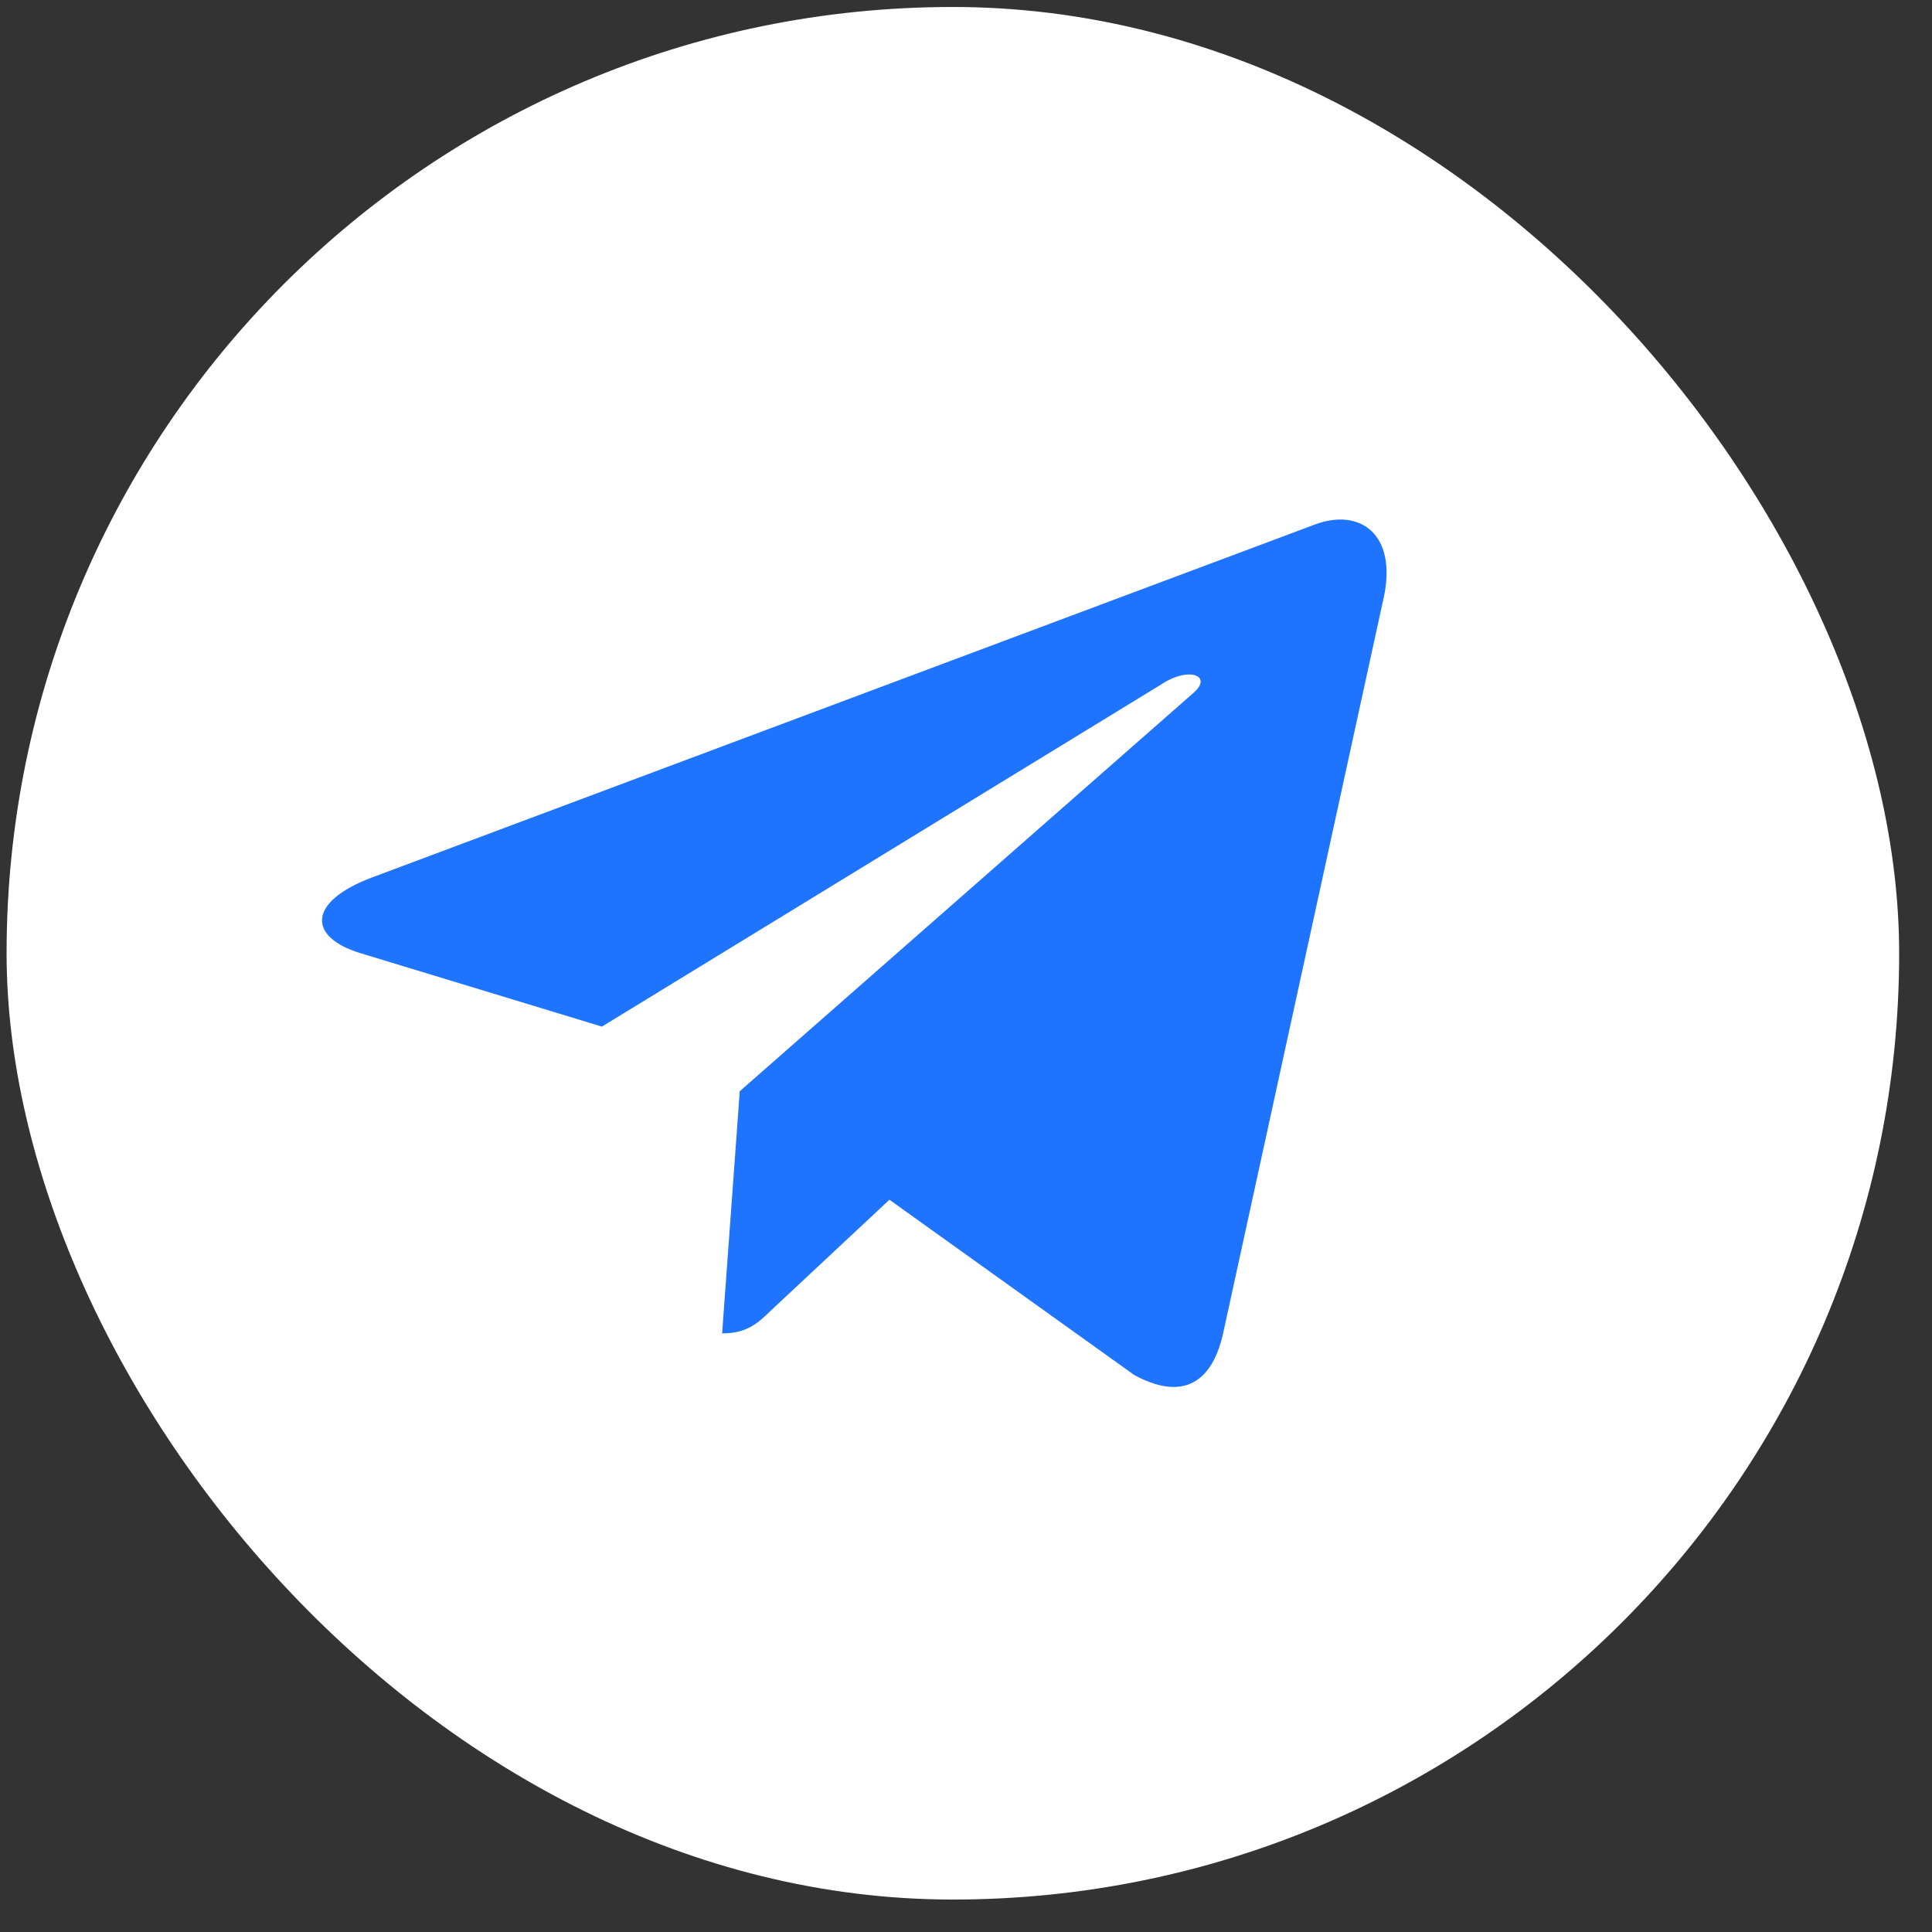
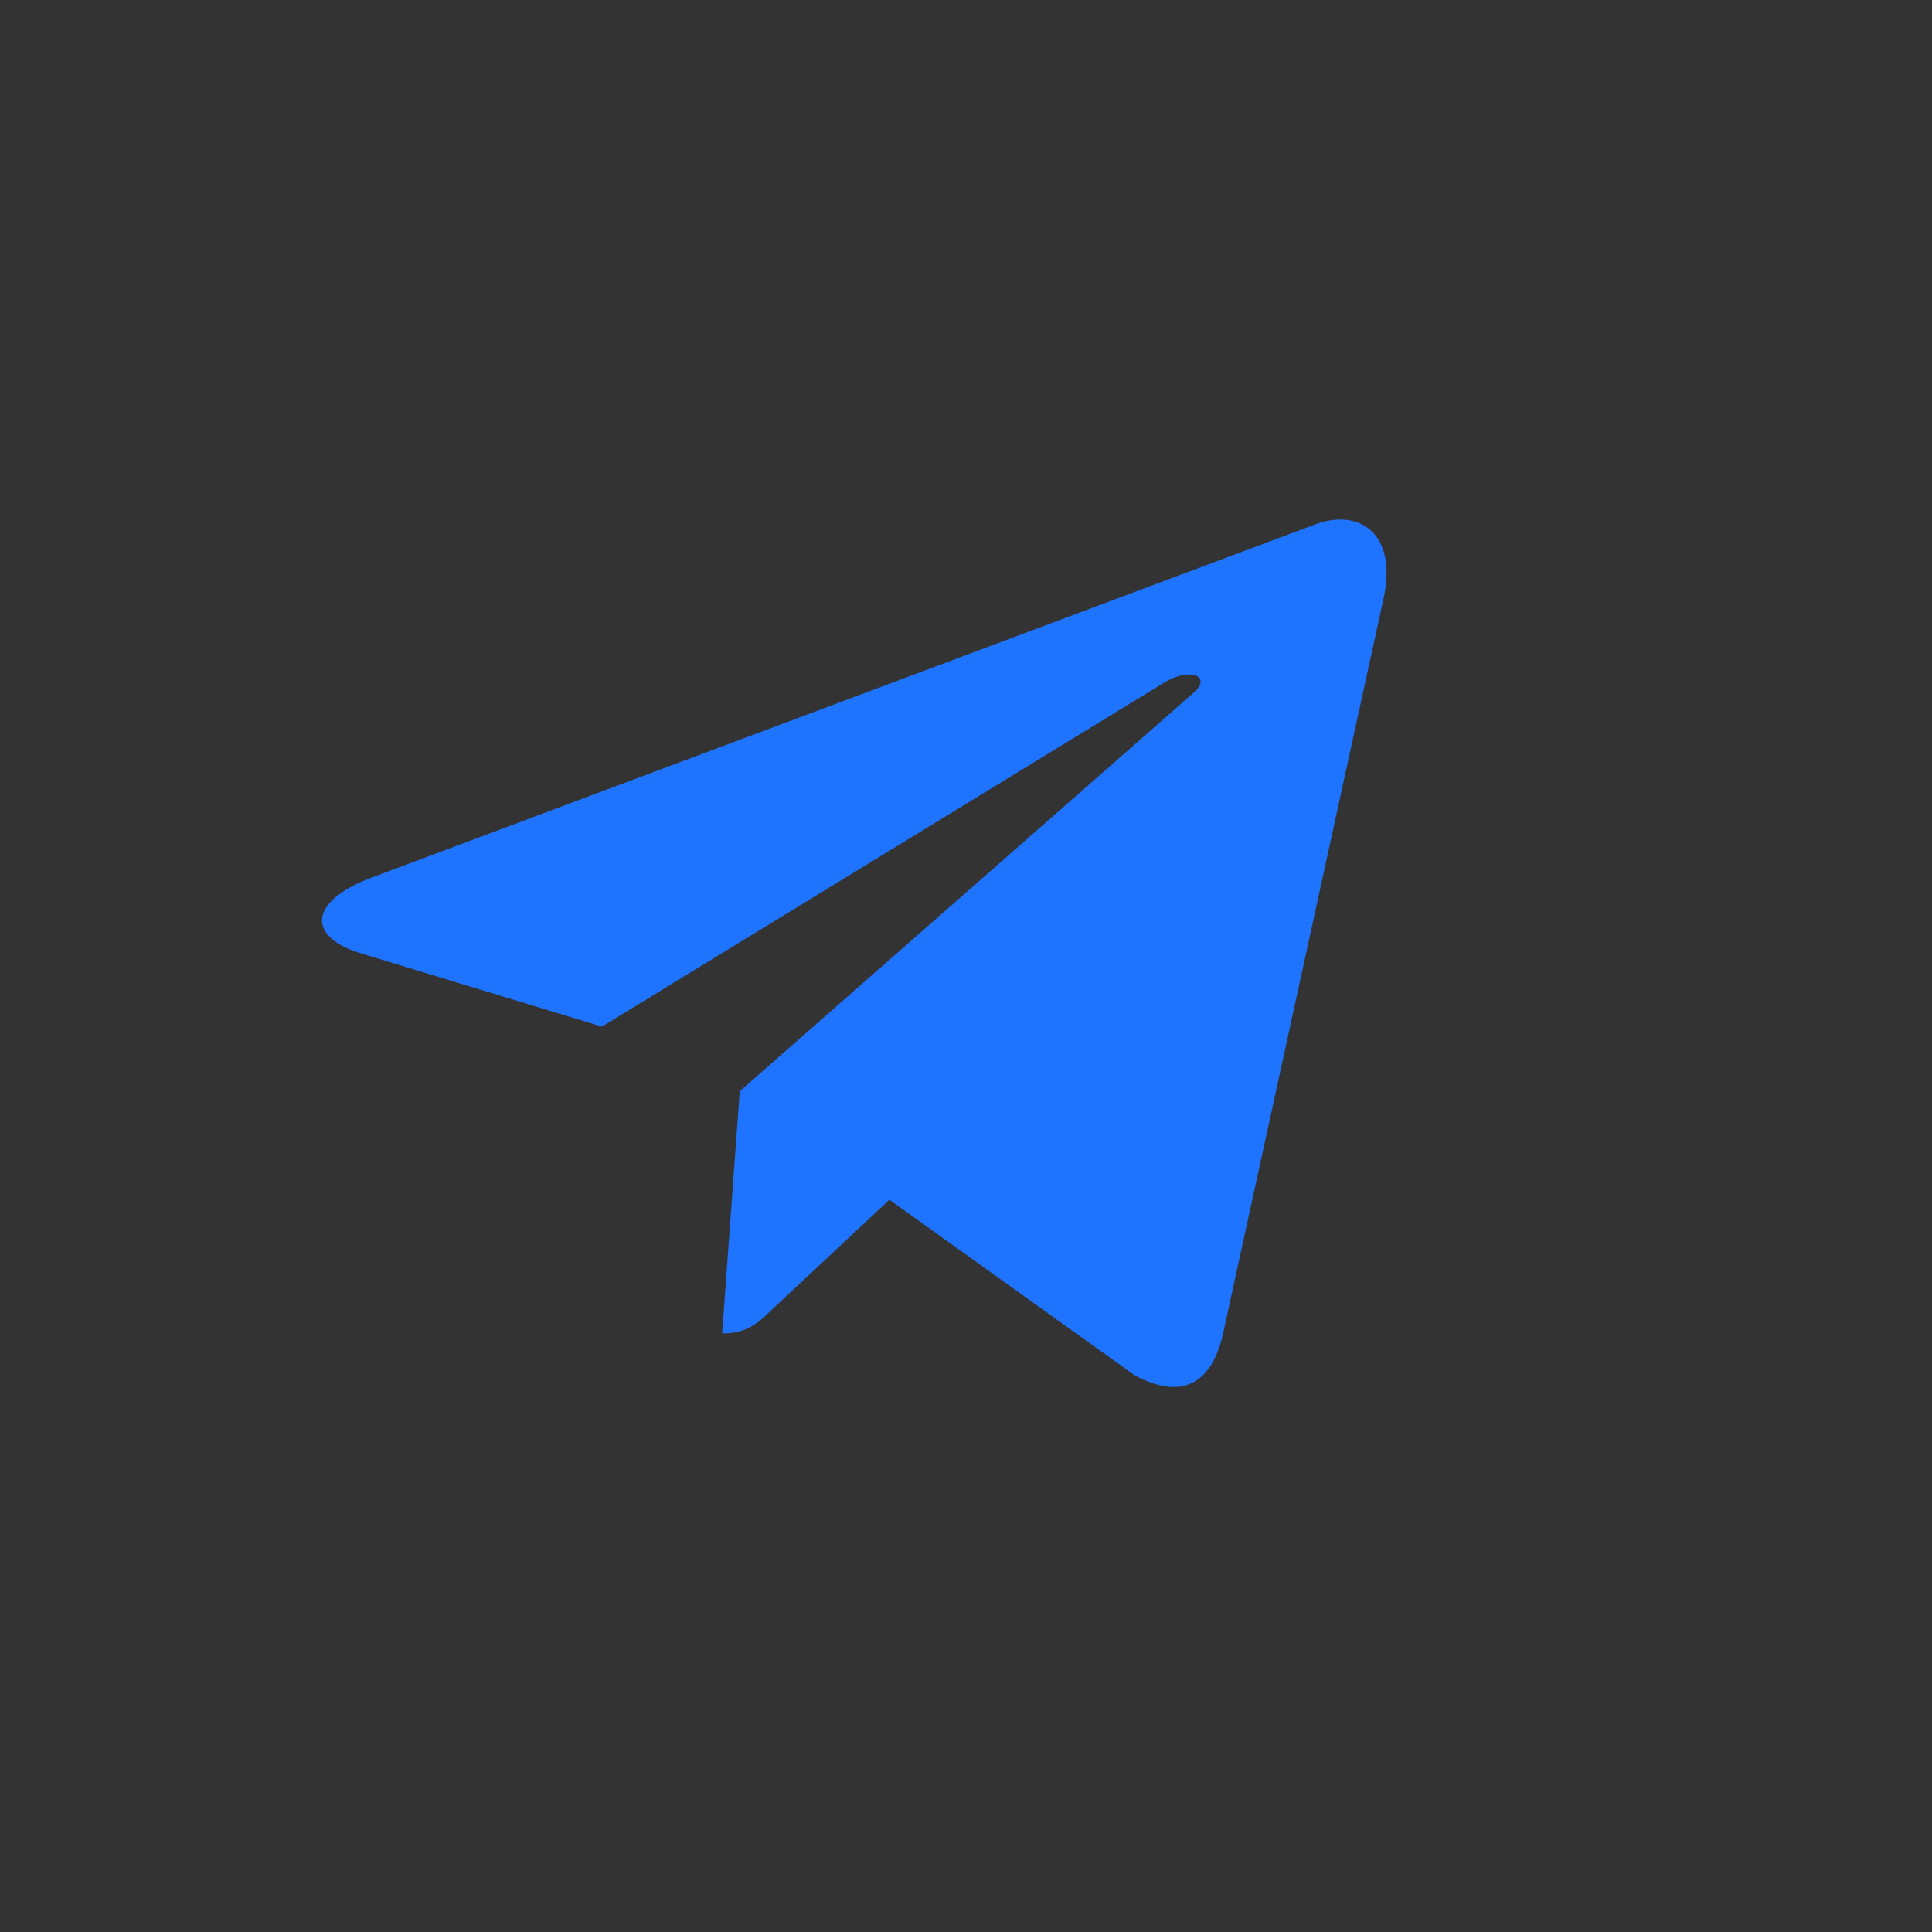
<svg xmlns="http://www.w3.org/2000/svg" width="49" height="49" viewBox="0 0 49 49" fill="none">
  <rect x="0" y="0" width="49" height="49" fill="#333333" stroke="none" />
-   <rect x="0.167" y="0.177" width="48" height="48" rx="24" fill="white" />
-   <path d="M18.762 27.676L18.315 33.818C18.954 33.818 19.231 33.55 19.563 33.228L22.558 30.428L28.766 34.873C29.905 35.494 30.707 35.167 31.014 33.849L35.089 15.18L35.09 15.179C35.451 13.533 34.482 12.89 33.372 13.294L9.42 22.26C7.786 22.88 7.811 23.771 9.143 24.175L15.266 26.037L29.49 17.335C30.159 16.902 30.768 17.141 30.267 17.575L18.762 27.676Z" fill="#1F74FF" />
+   <path d="M18.762 27.676L18.315 33.818C18.954 33.818 19.231 33.55 19.563 33.228L22.558 30.428L28.766 34.873C29.905 35.494 30.707 35.167 31.014 33.849L35.09 15.179C35.451 13.533 34.482 12.89 33.372 13.294L9.42 22.26C7.786 22.88 7.811 23.771 9.143 24.175L15.266 26.037L29.49 17.335C30.159 16.902 30.768 17.141 30.267 17.575L18.762 27.676Z" fill="#1F74FF" />
</svg>